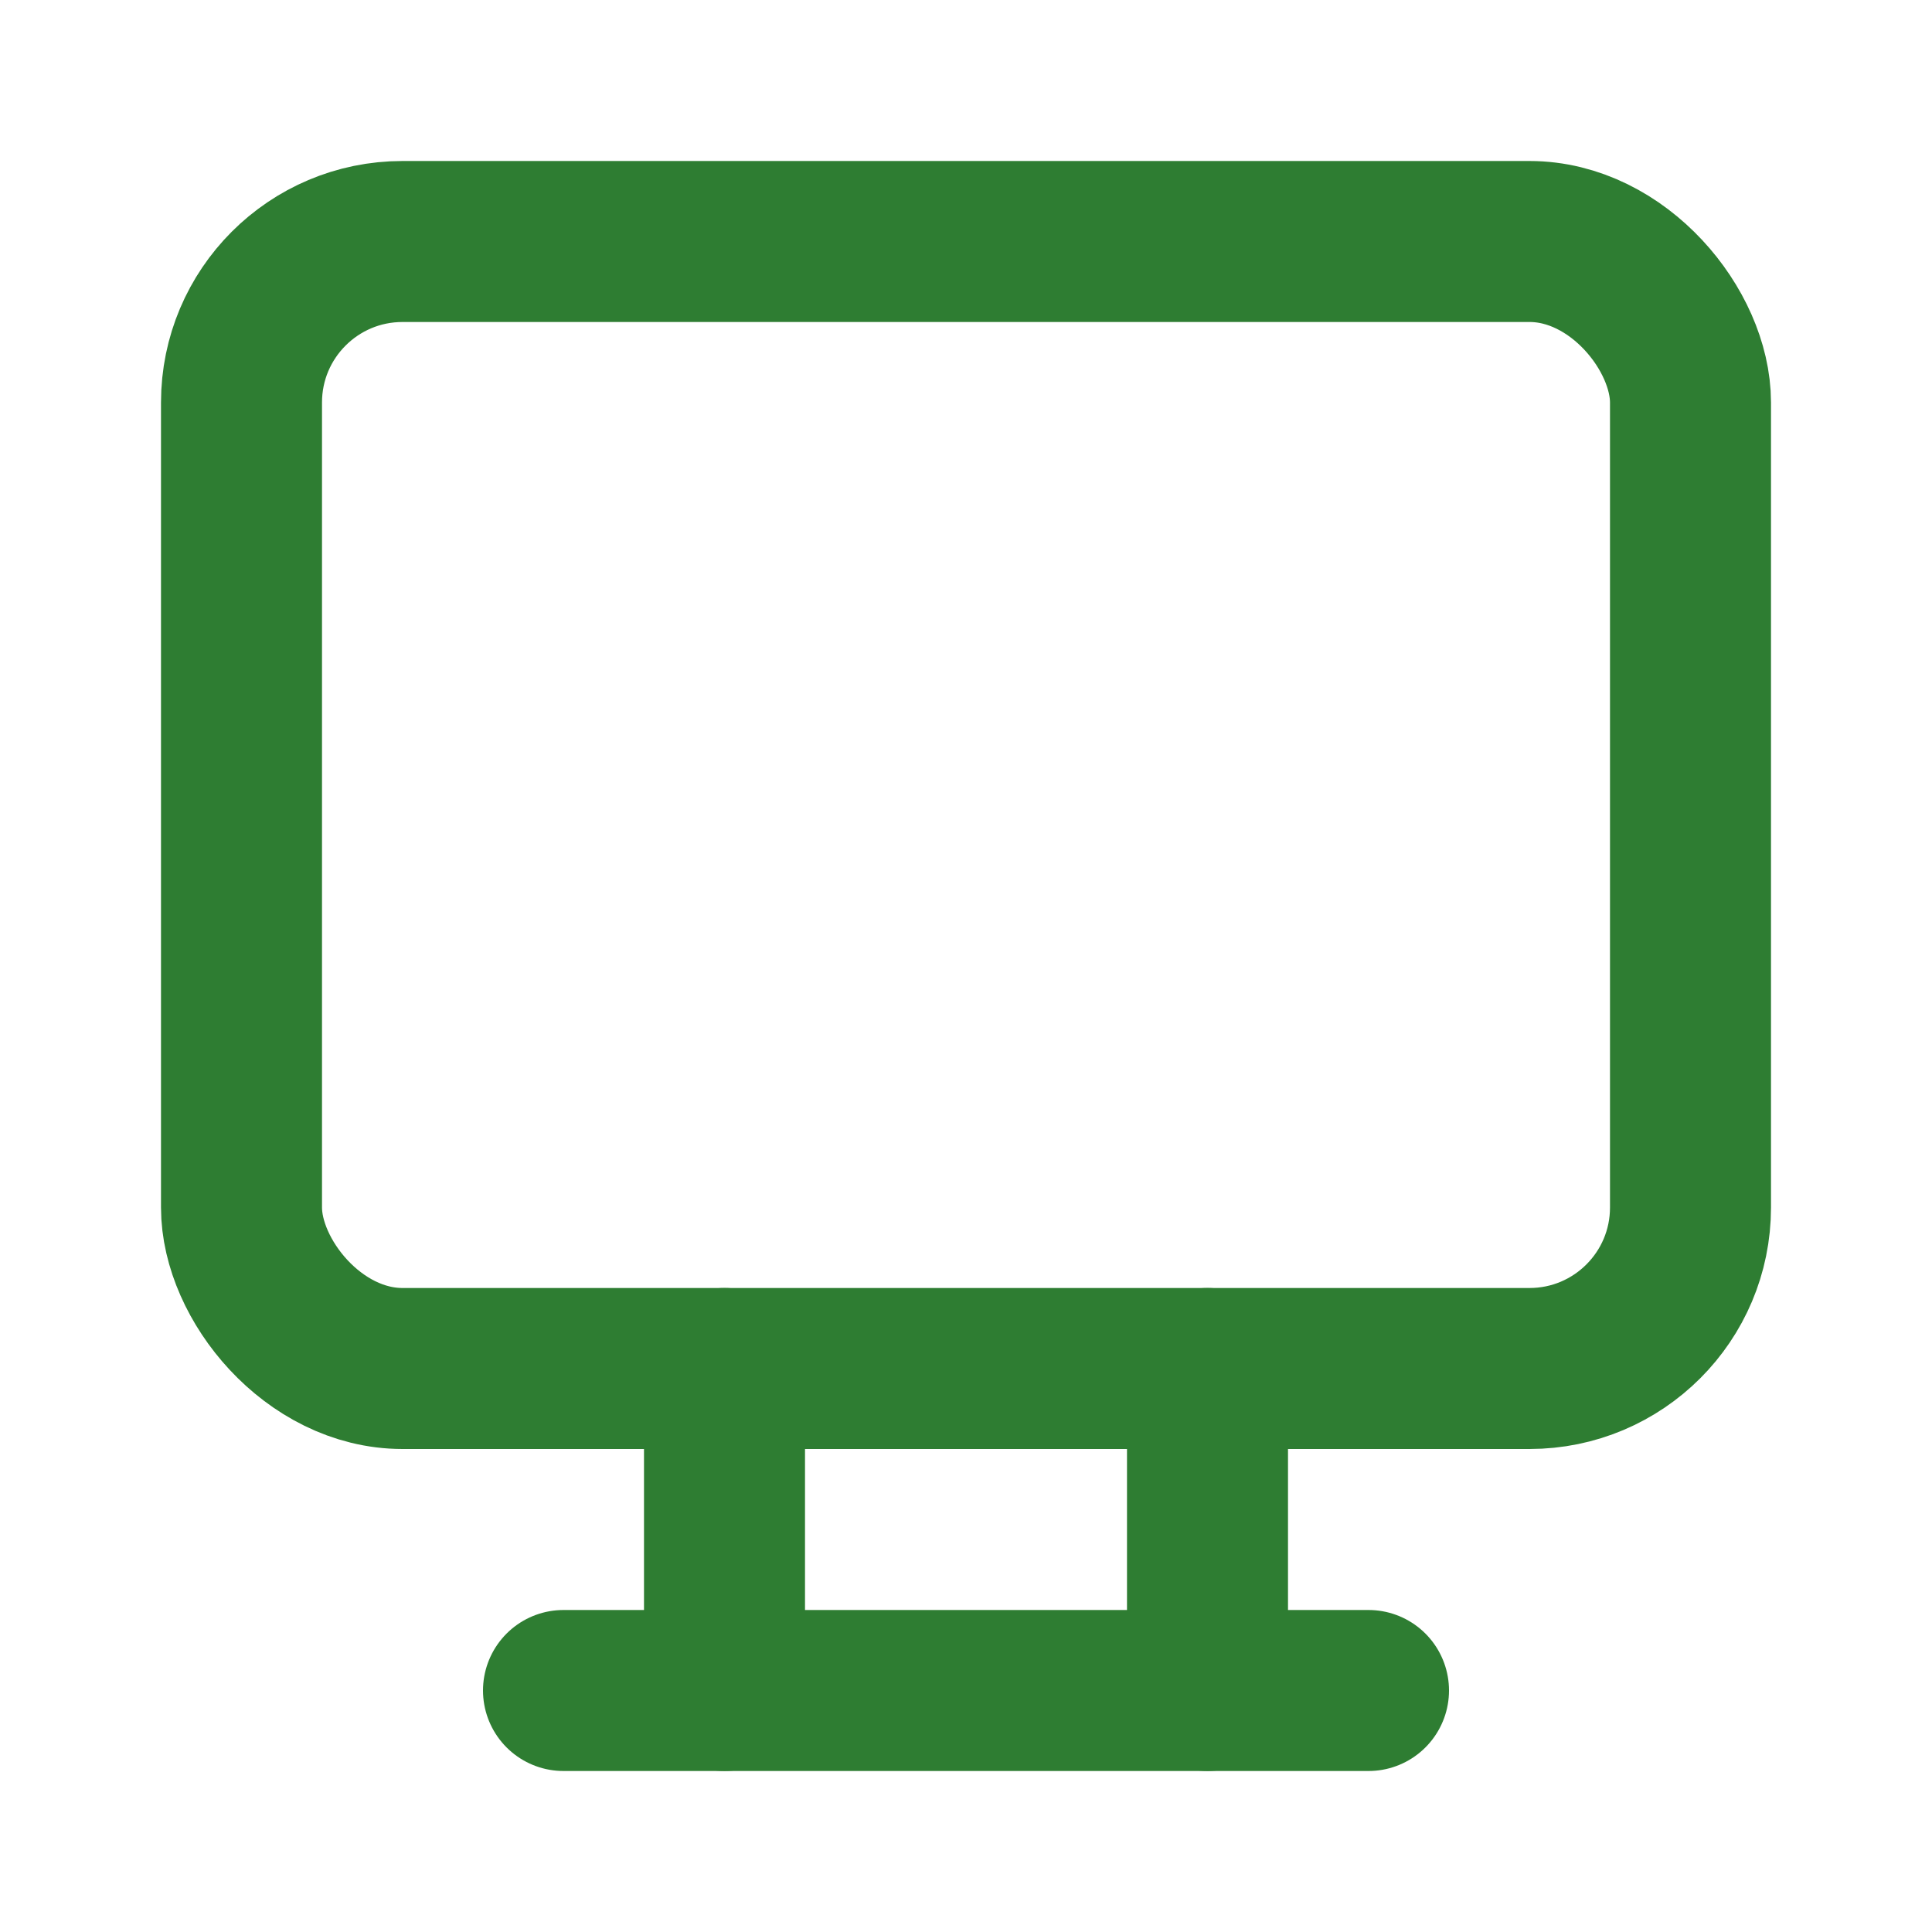
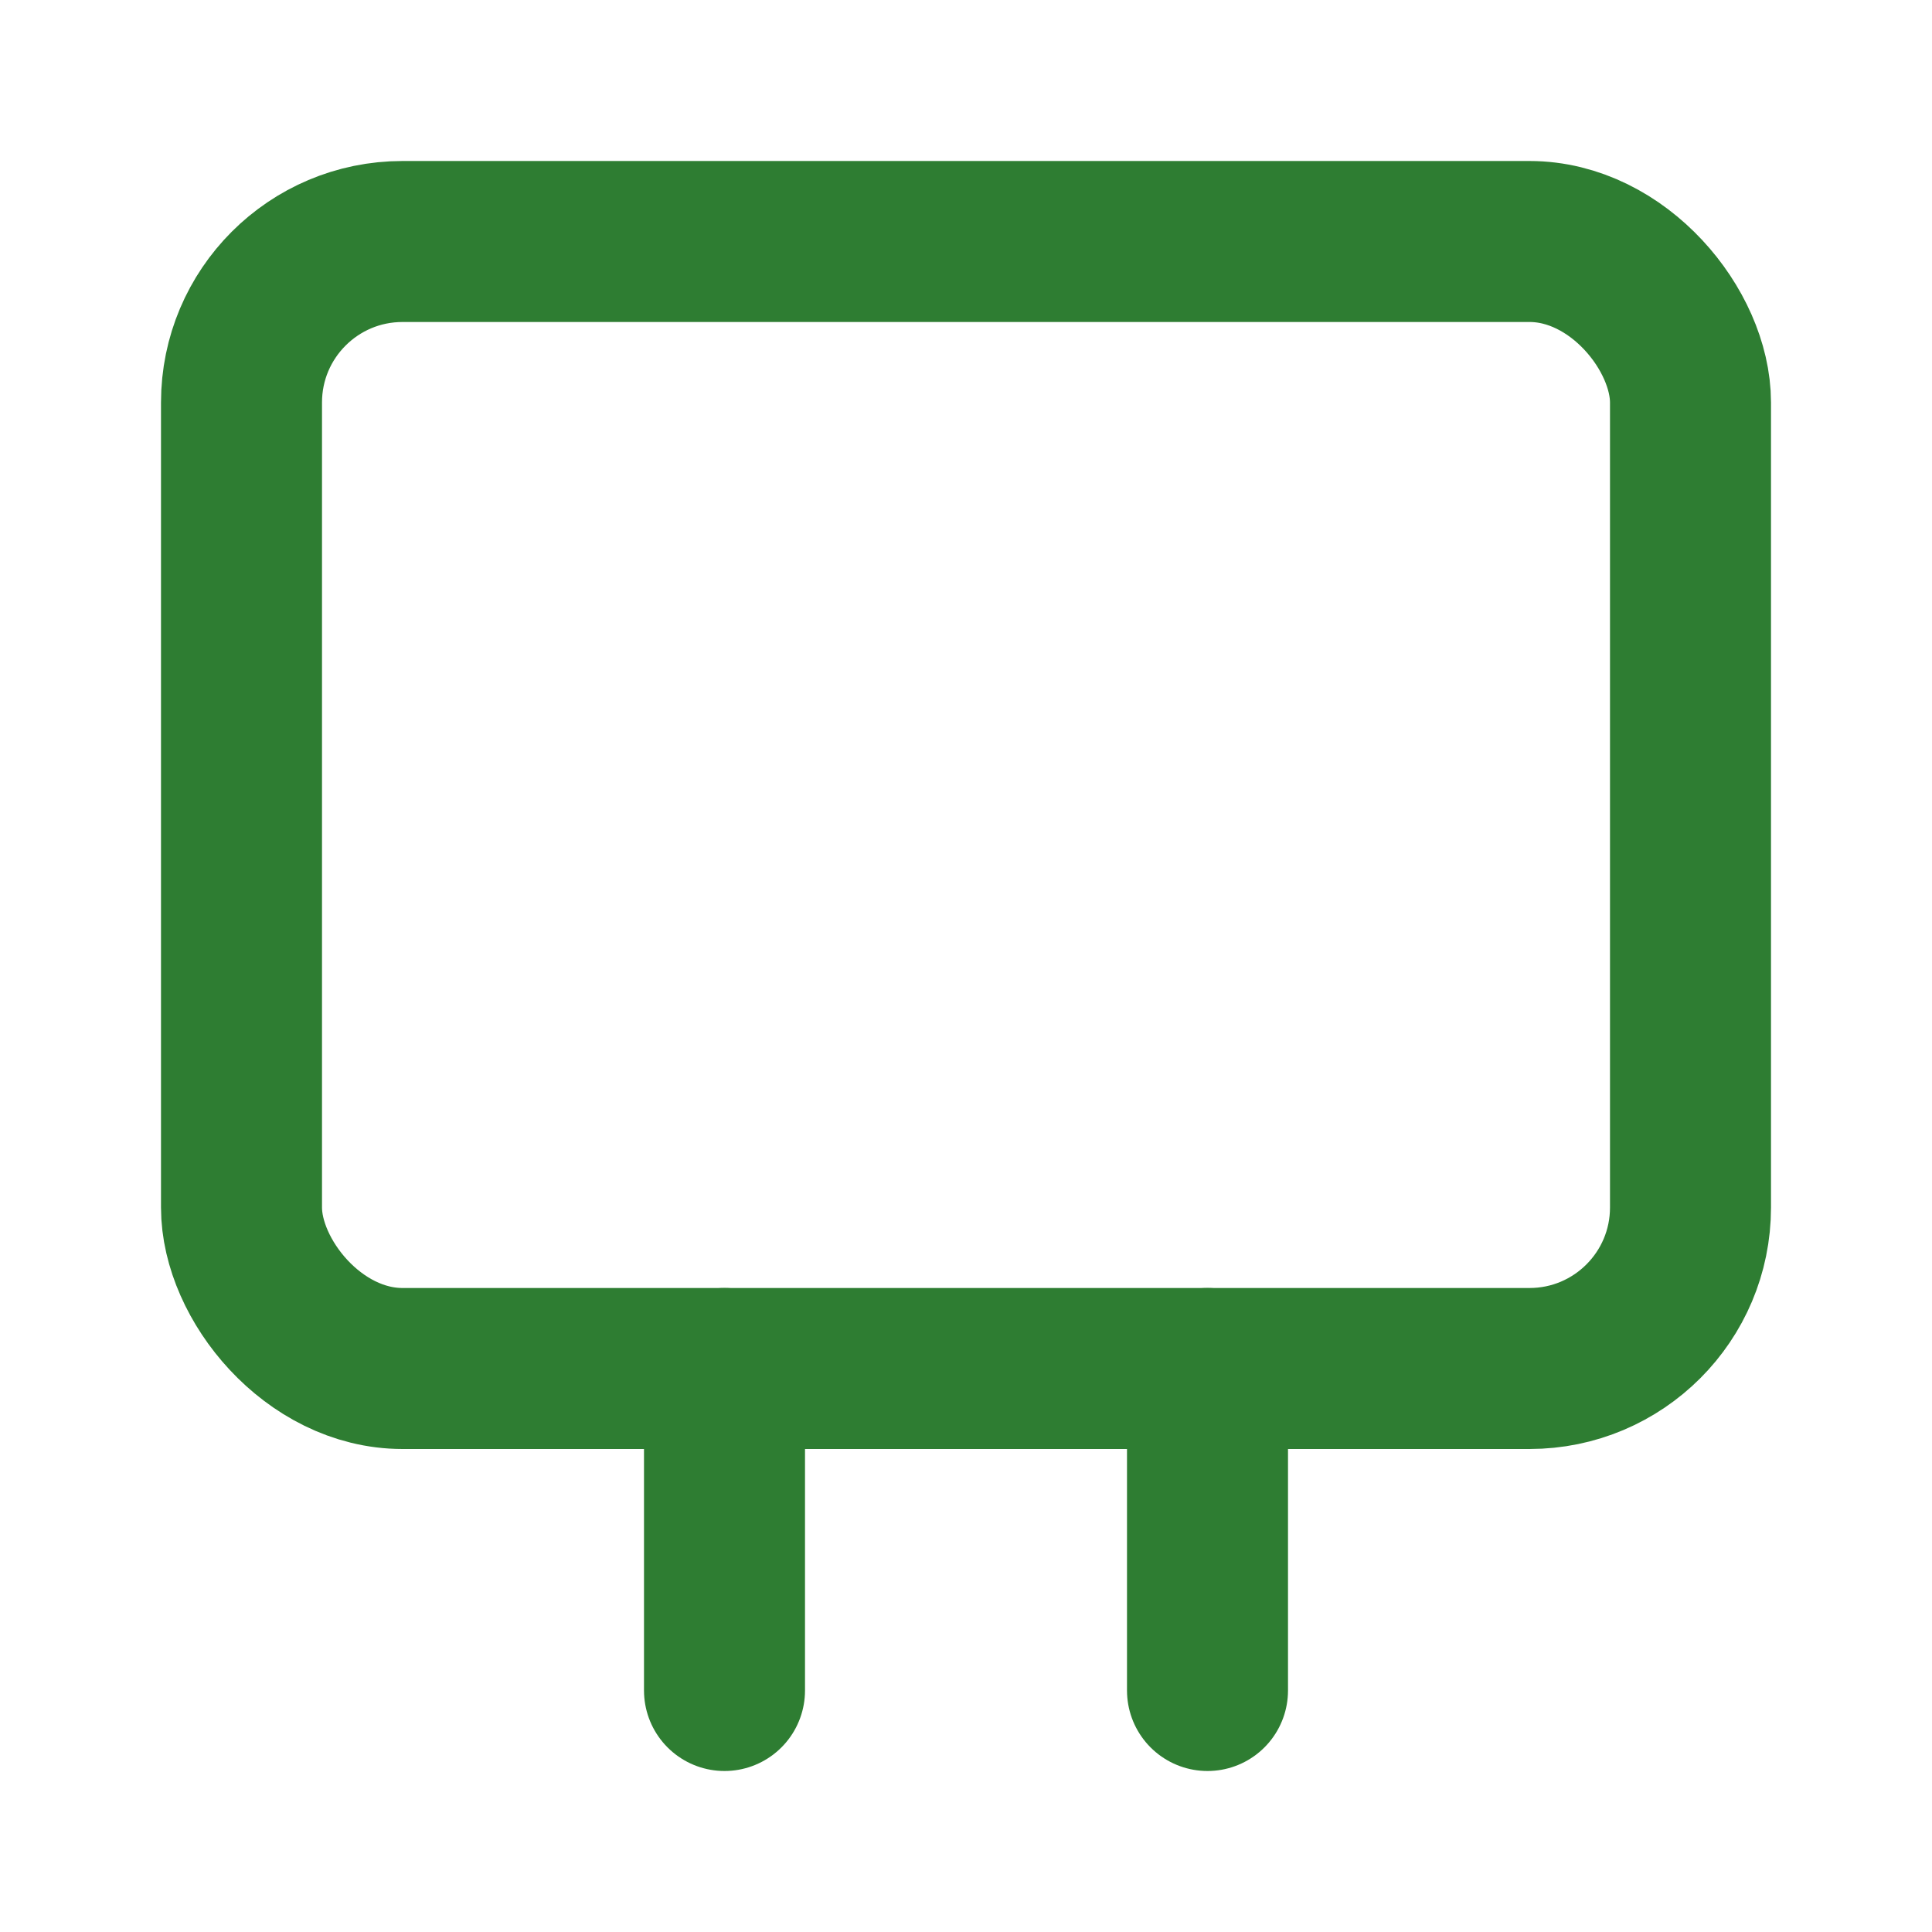
<svg xmlns="http://www.w3.org/2000/svg" width="48" height="48" viewBox="0 0 24 24" fill="none" stroke="#2E7D32" stroke-width="2" stroke-linecap="round" stroke-linejoin="round">
  <rect x="3" y="3" width="18" height="14" rx="2" ry="2" />
-   <path d="M7 21h10" />
  <path d="M9 17v4" />
  <path d="M15 17v4" />
</svg>